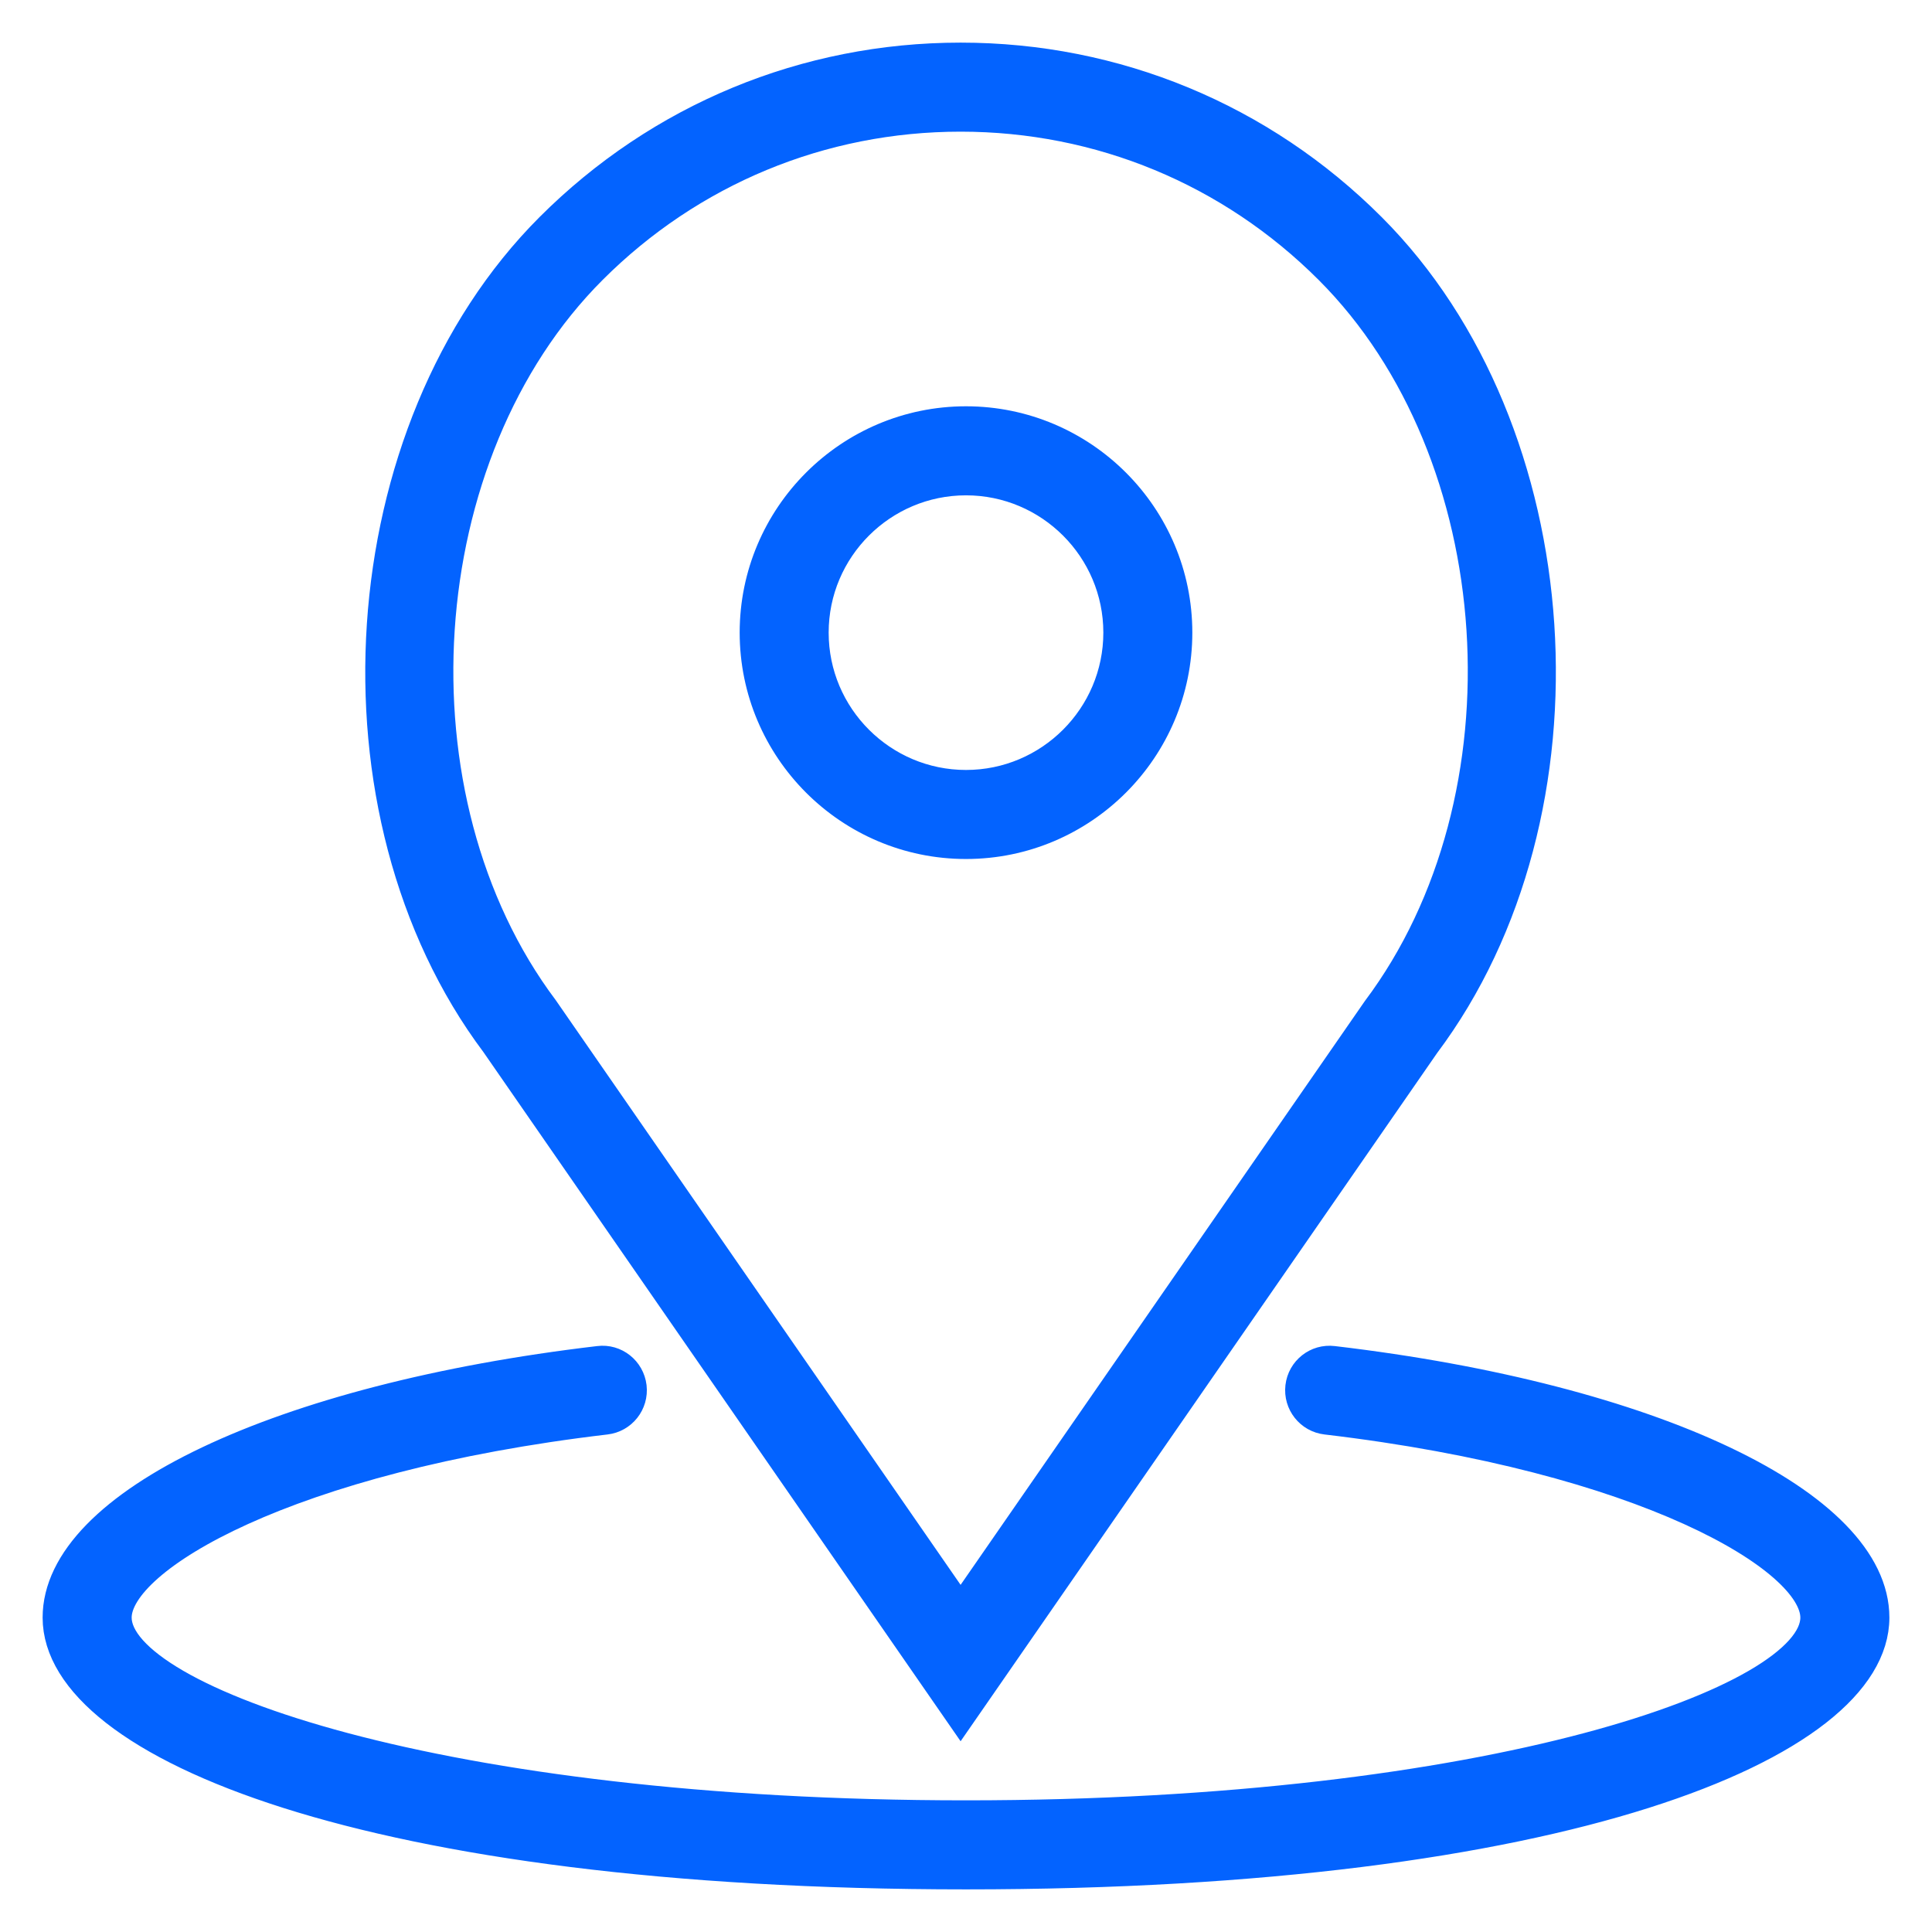
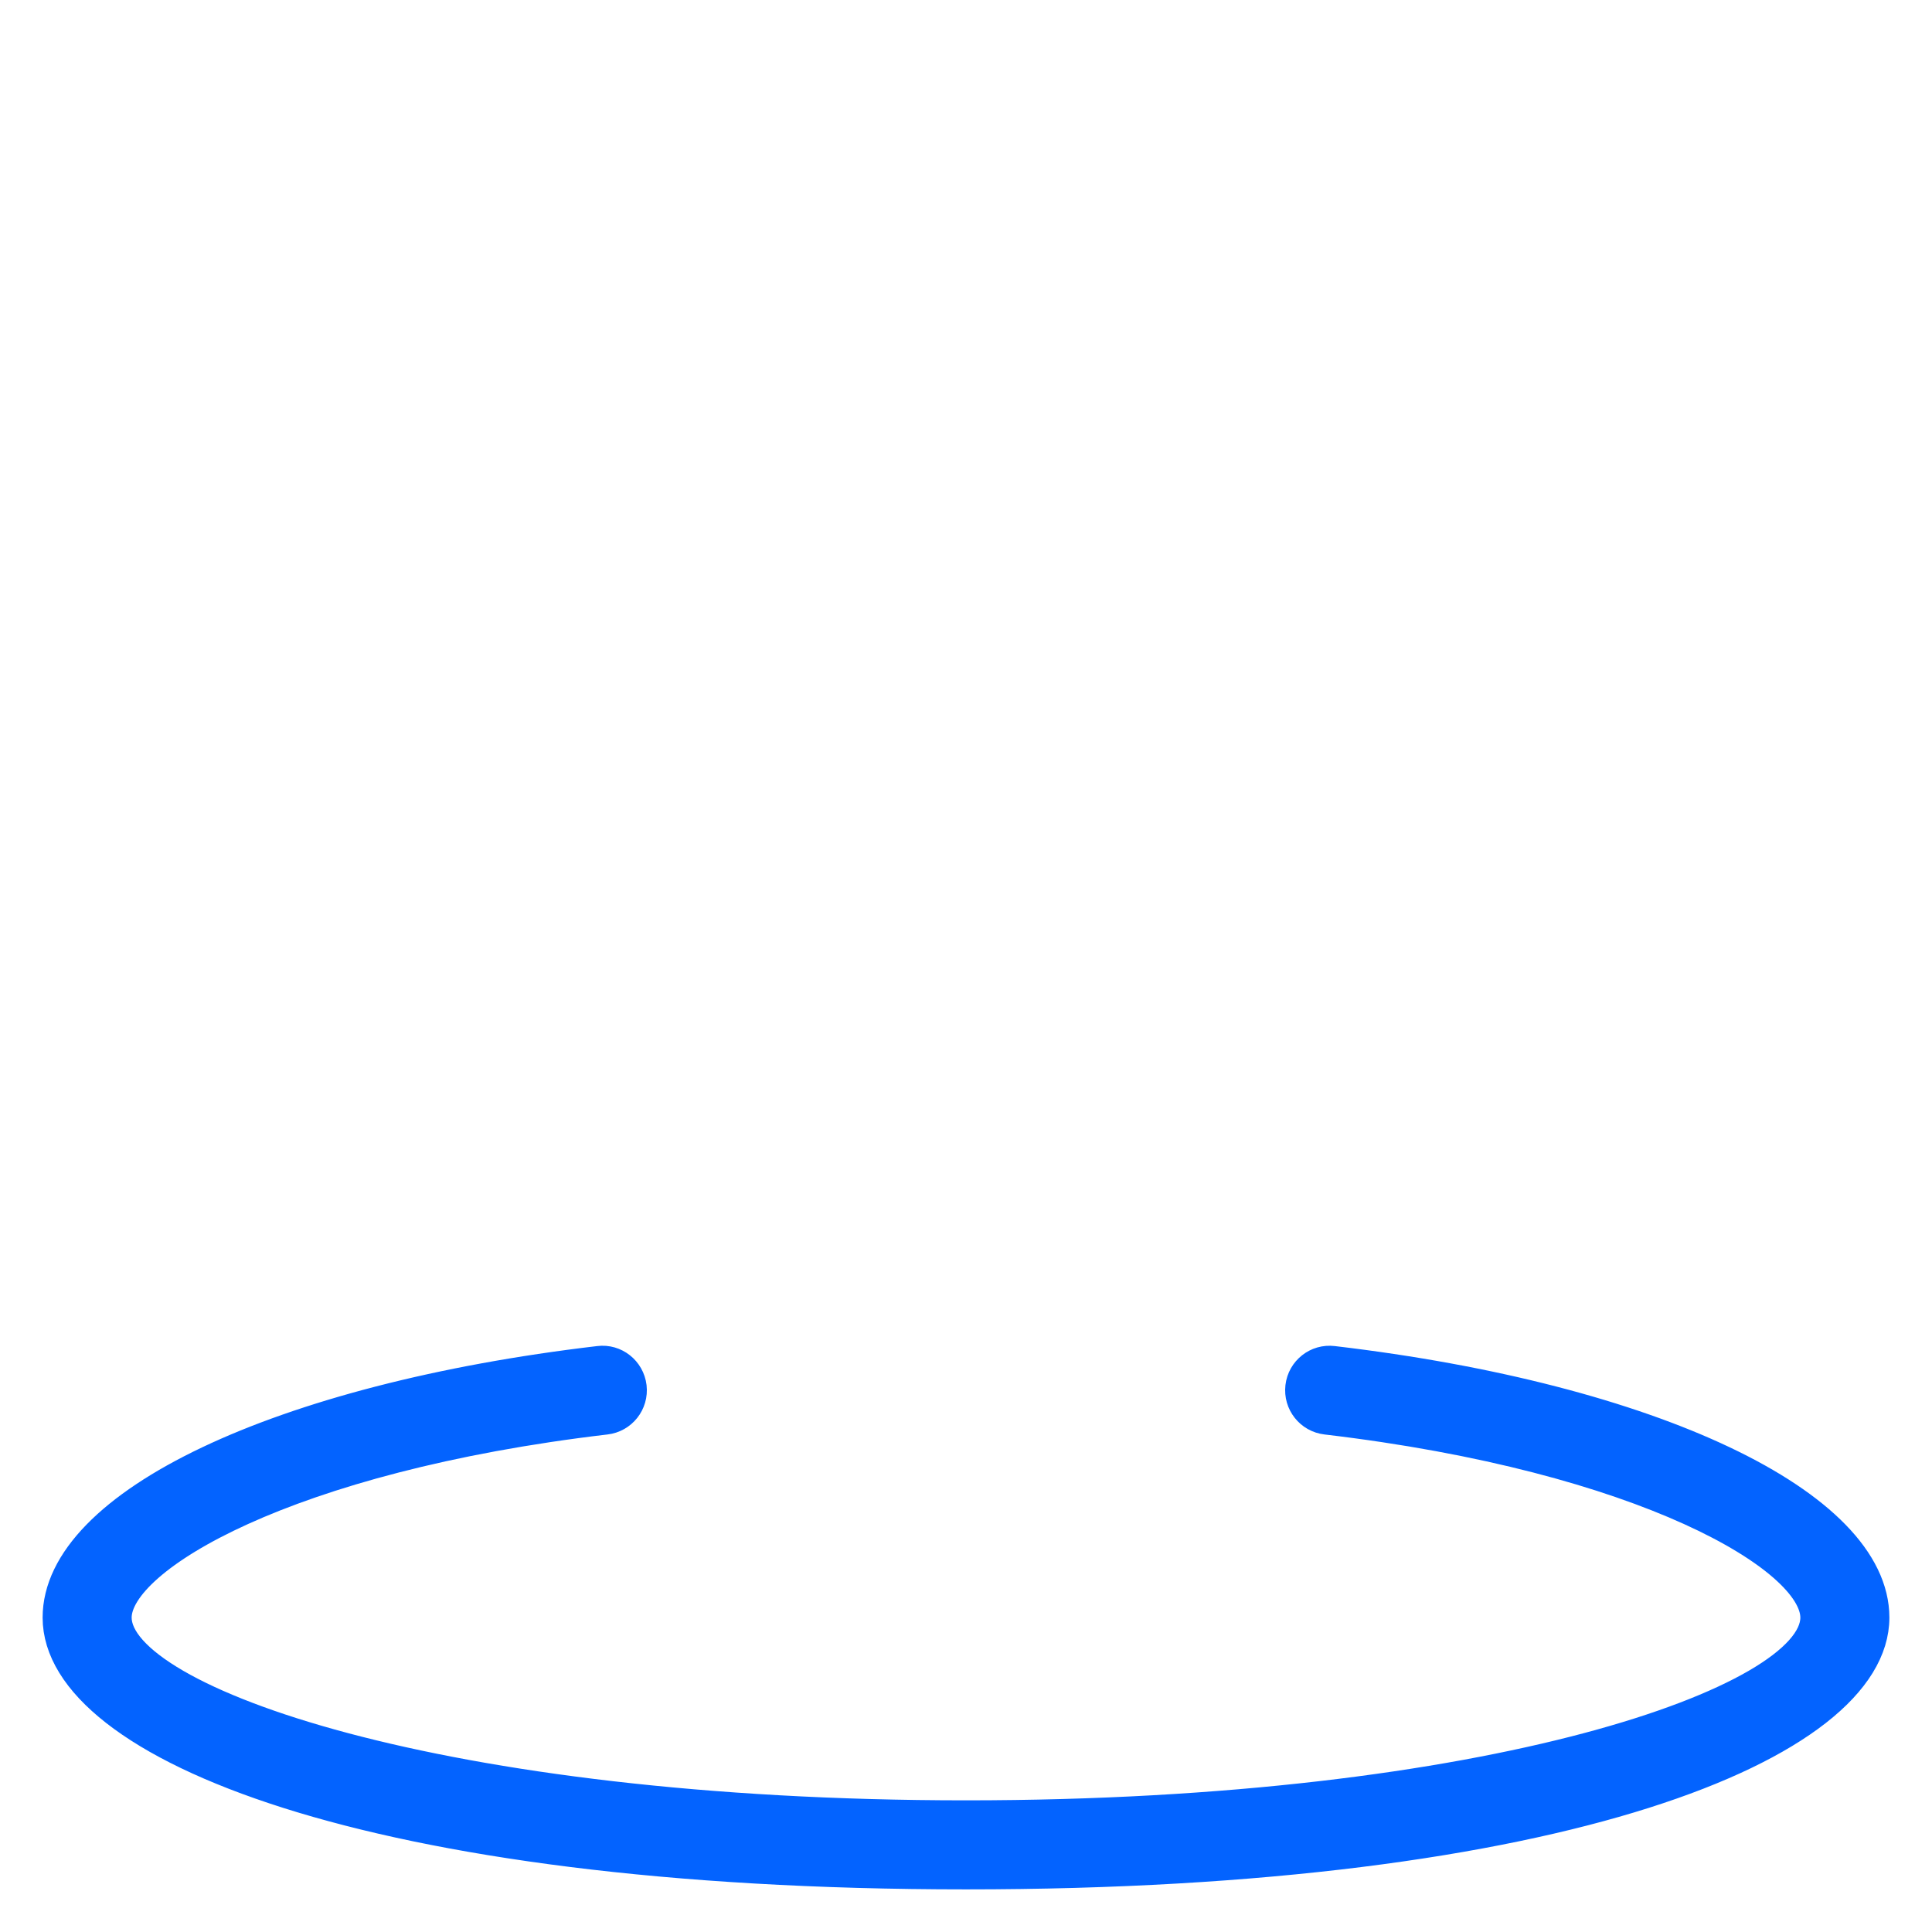
<svg xmlns="http://www.w3.org/2000/svg" width="34" height="34" viewBox="0 0 34 34" fill="none">
-   <path d="M17 14.867C19.059 14.867 20.733 13.191 20.733 11.133C20.733 9.075 19.059 7.4 17 7.4C14.941 7.4 13.267 9.075 13.267 11.133C13.267 13.191 14.941 14.867 17 14.867ZM17 8.467C18.47 8.467 19.667 9.663 19.667 11.133C19.667 12.604 18.47 13.8 17 13.8C15.53 13.8 14.333 12.604 14.333 11.133C14.333 9.663 15.53 8.467 17 8.467Z" fill="#0363FF" stroke="#0363FF" stroke-width="0.5" />
-   <path d="M16.905 30.204L25.087 18.387C28.156 14.296 27.712 7.571 24.137 3.996C22.206 2.064 19.637 1 16.905 1C14.174 1 11.605 2.064 9.673 3.996C6.099 7.57 5.655 14.295 8.711 18.37L16.905 30.204ZM10.428 4.75C12.158 3.02 14.459 2.067 16.905 2.067C19.352 2.067 21.653 3.02 23.383 4.75C26.61 7.976 27.007 14.05 24.222 17.763L16.905 28.33L9.577 17.747C6.804 14.05 7.201 7.976 10.428 4.75Z" fill="#0363FF" stroke="#0363FF" stroke-width="0.5" />
  <path d="M23.462 23.937C23.169 23.901 22.904 24.111 22.87 24.404C22.836 24.697 23.045 24.962 23.338 24.996C28.946 25.657 31.933 27.436 31.933 28.467C31.933 29.914 26.252 31.933 17 31.933C7.748 31.933 2.067 29.914 2.067 28.467C2.067 27.436 5.054 25.657 10.662 24.996C10.955 24.962 11.164 24.697 11.13 24.404C11.095 24.111 10.83 23.9 10.538 23.937C4.922 24.598 1 26.461 1 28.467C1 30.719 6.496 33 17 33C27.504 33 33 30.719 33 28.467C33 26.461 29.078 24.598 23.462 23.937Z" fill="#0363FF" stroke="#0363FF" stroke-width="0.5" />
</svg>